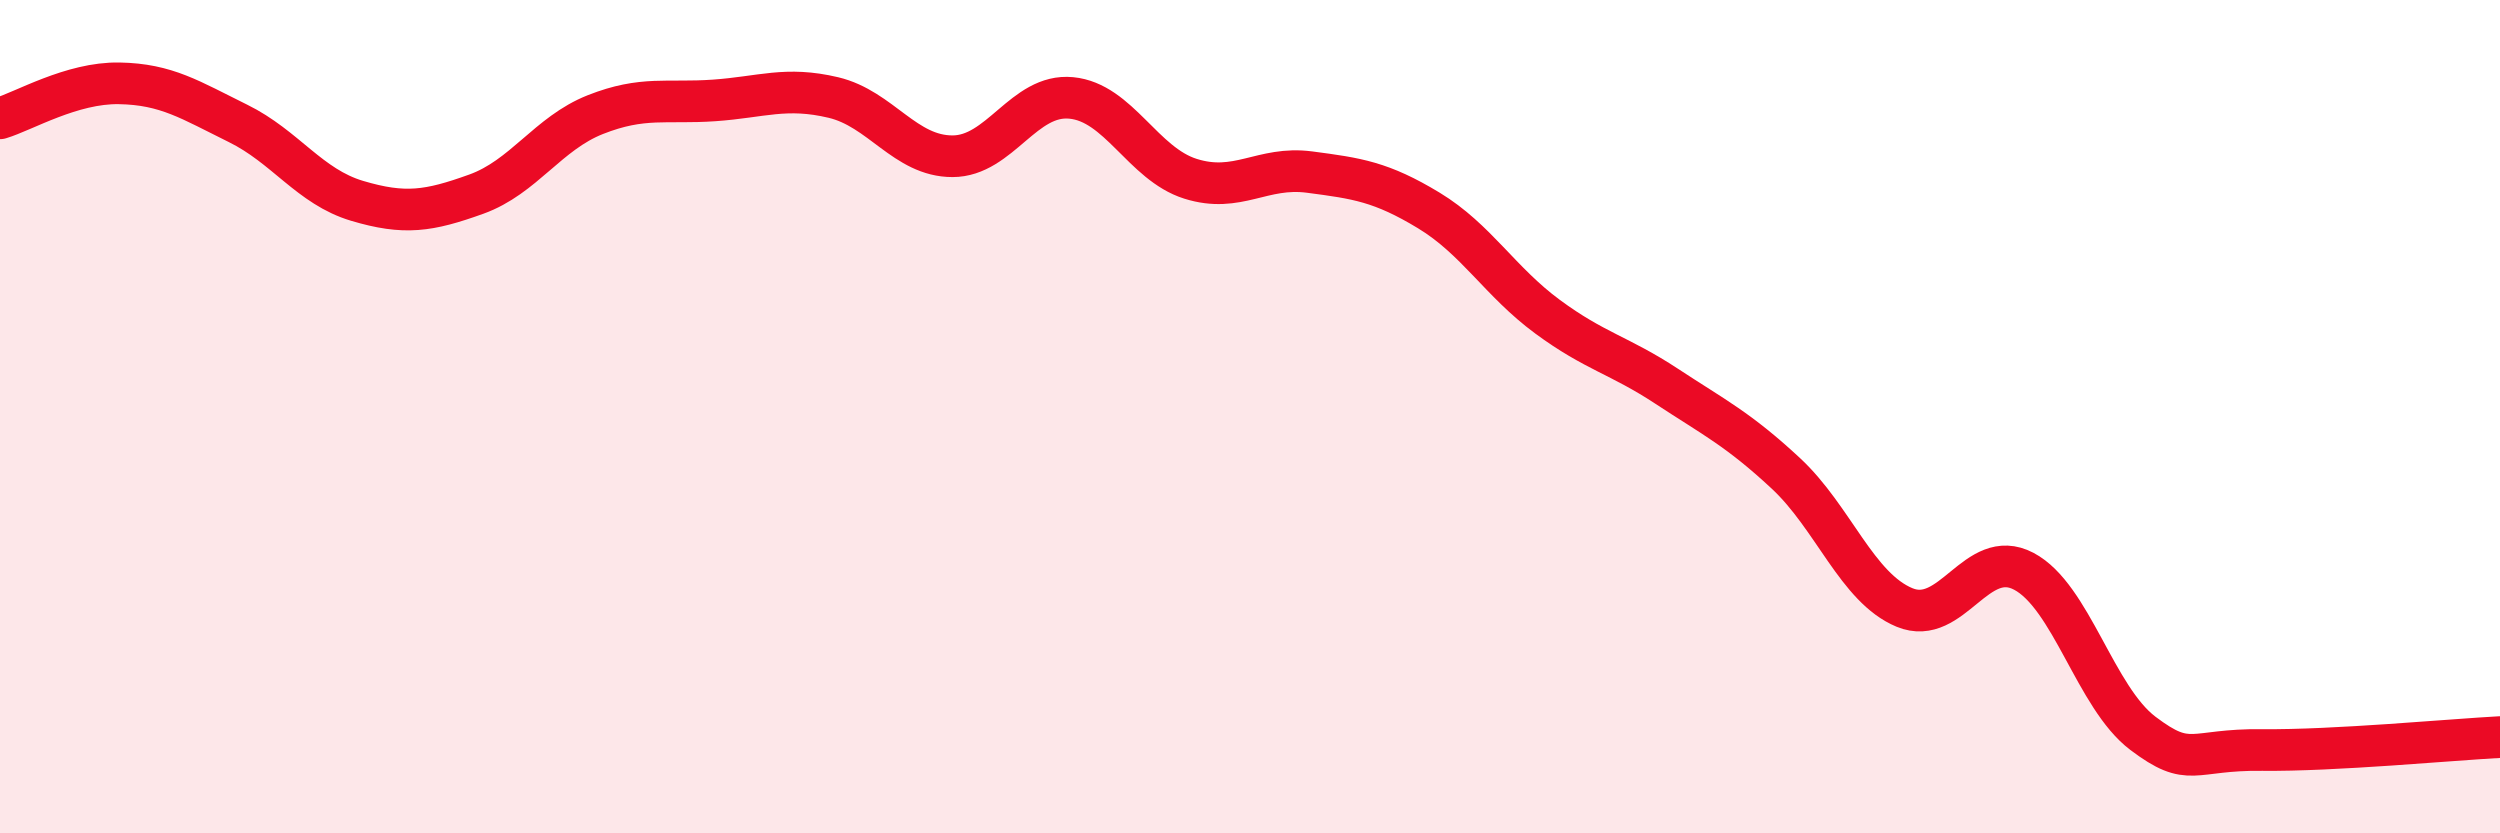
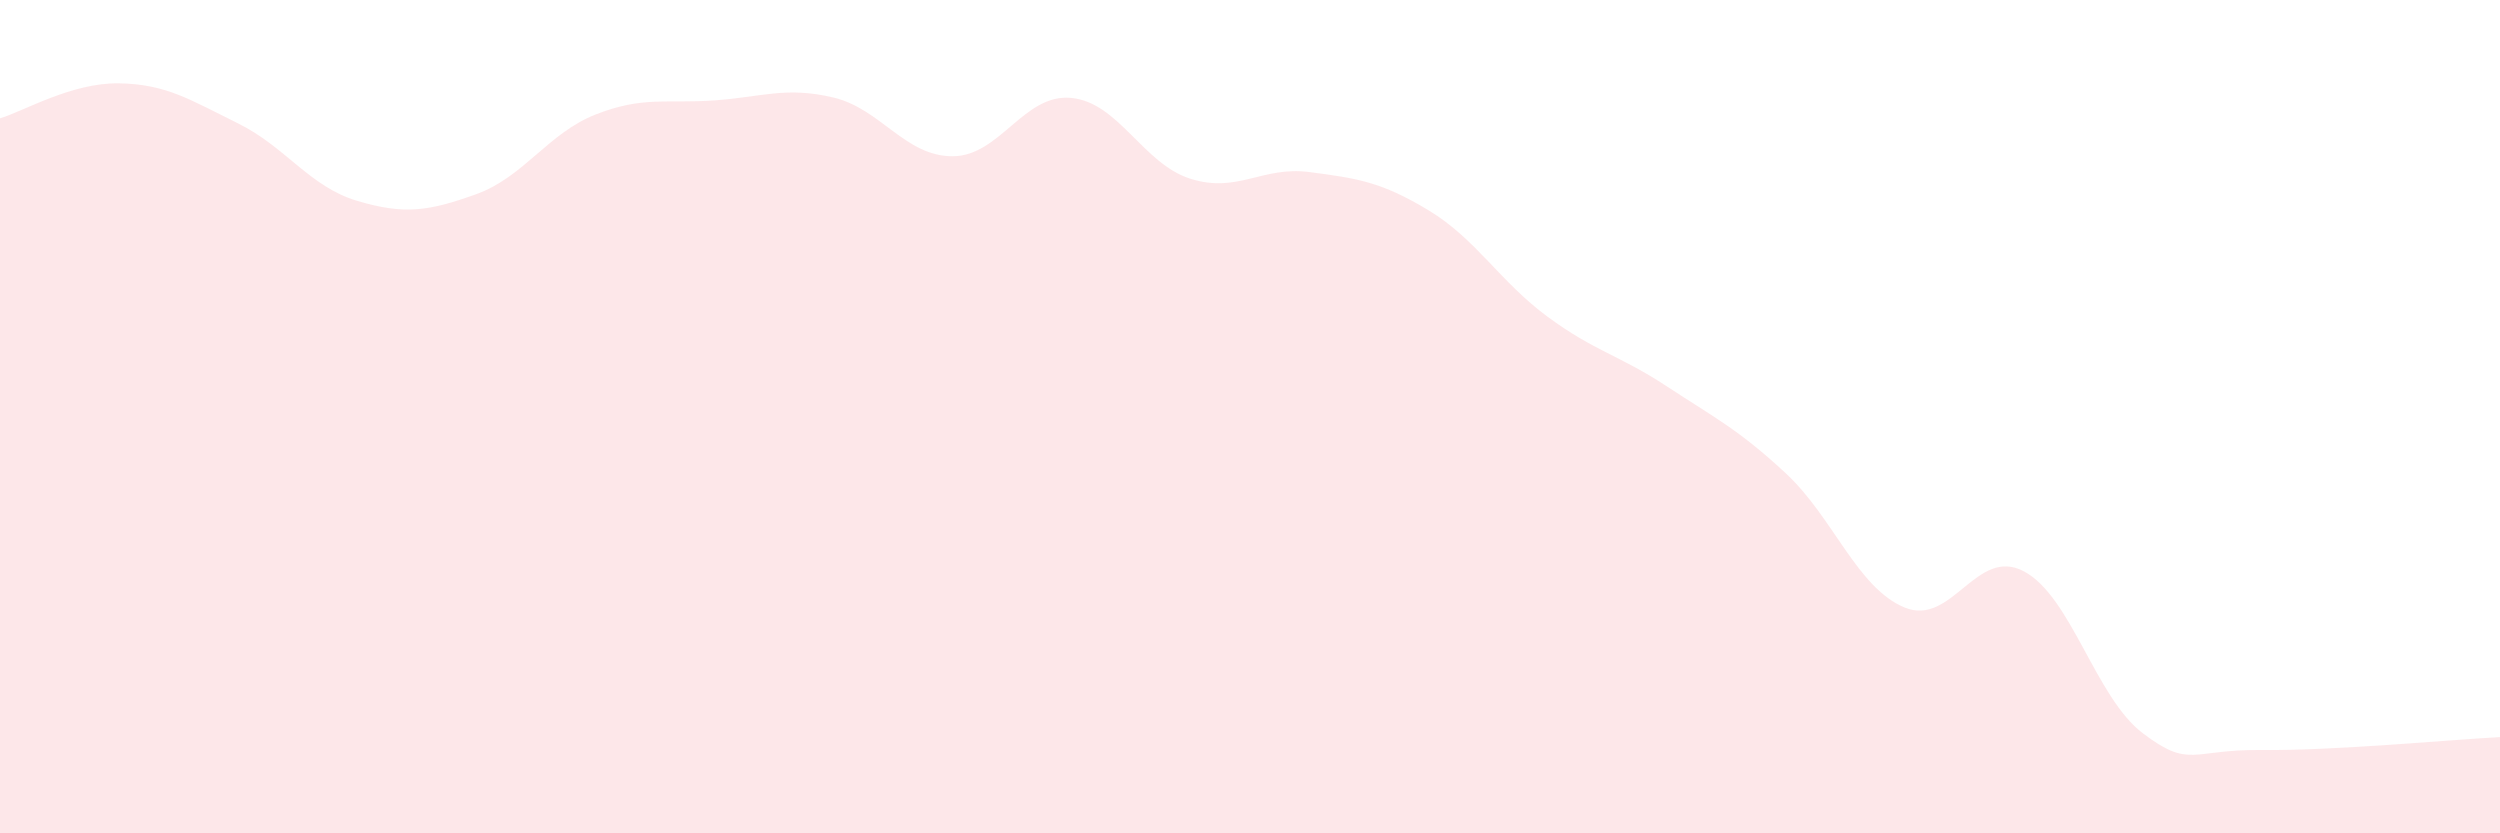
<svg xmlns="http://www.w3.org/2000/svg" width="60" height="20" viewBox="0 0 60 20">
  <path d="M 0,2.84 C 0.57,2.67 1.72,1.98 2.86,2 C 4,2.02 4.57,2.4 5.71,2.96 C 6.85,3.52 7.43,4.48 8.57,4.82 C 9.71,5.16 10.29,5.07 11.43,4.66 C 12.57,4.25 13.15,3.2 14.29,2.75 C 15.43,2.3 16,2.49 17.14,2.41 C 18.28,2.33 18.86,2.07 20,2.34 C 21.14,2.61 21.72,3.75 22.86,3.75 C 24,3.75 24.57,2.24 25.71,2.35 C 26.85,2.46 27.43,3.93 28.57,4.29 C 29.71,4.65 30.29,3.98 31.43,4.13 C 32.57,4.28 33.15,4.36 34.29,5.05 C 35.43,5.74 36,6.76 37.14,7.6 C 38.28,8.44 38.86,8.52 40,9.27 C 41.14,10.02 41.72,10.3 42.86,11.36 C 44,12.42 44.57,14.11 45.71,14.58 C 46.85,15.05 47.43,13.11 48.57,13.71 C 49.71,14.31 50.29,16.74 51.43,17.6 C 52.57,18.46 52.58,17.98 54.29,18 C 56,18.02 58.86,17.75 60,17.69L60 20L0 20Z" fill="#EB0A25" opacity="0.1" stroke-linecap="round" stroke-linejoin="round" />
-   <path d="M 0,2.84 C 0.57,2.67 1.72,1.98 2.86,2 C 4,2.02 4.57,2.4 5.71,2.96 C 6.85,3.52 7.43,4.48 8.57,4.82 C 9.71,5.16 10.29,5.07 11.43,4.66 C 12.57,4.25 13.15,3.2 14.29,2.75 C 15.43,2.3 16,2.49 17.14,2.41 C 18.28,2.33 18.86,2.07 20,2.34 C 21.14,2.61 21.72,3.75 22.86,3.75 C 24,3.75 24.57,2.24 25.71,2.35 C 26.85,2.46 27.43,3.93 28.57,4.29 C 29.71,4.65 30.29,3.98 31.43,4.13 C 32.57,4.28 33.15,4.36 34.29,5.05 C 35.43,5.74 36,6.76 37.14,7.6 C 38.28,8.44 38.86,8.52 40,9.27 C 41.14,10.02 41.72,10.3 42.86,11.36 C 44,12.42 44.57,14.11 45.71,14.58 C 46.85,15.05 47.43,13.11 48.57,13.71 C 49.71,14.31 50.29,16.74 51.43,17.6 C 52.57,18.46 52.58,17.98 54.29,18 C 56,18.02 58.86,17.75 60,17.69" stroke="#EB0A25" stroke-width="1" fill="none" stroke-linecap="round" stroke-linejoin="round" />
</svg>